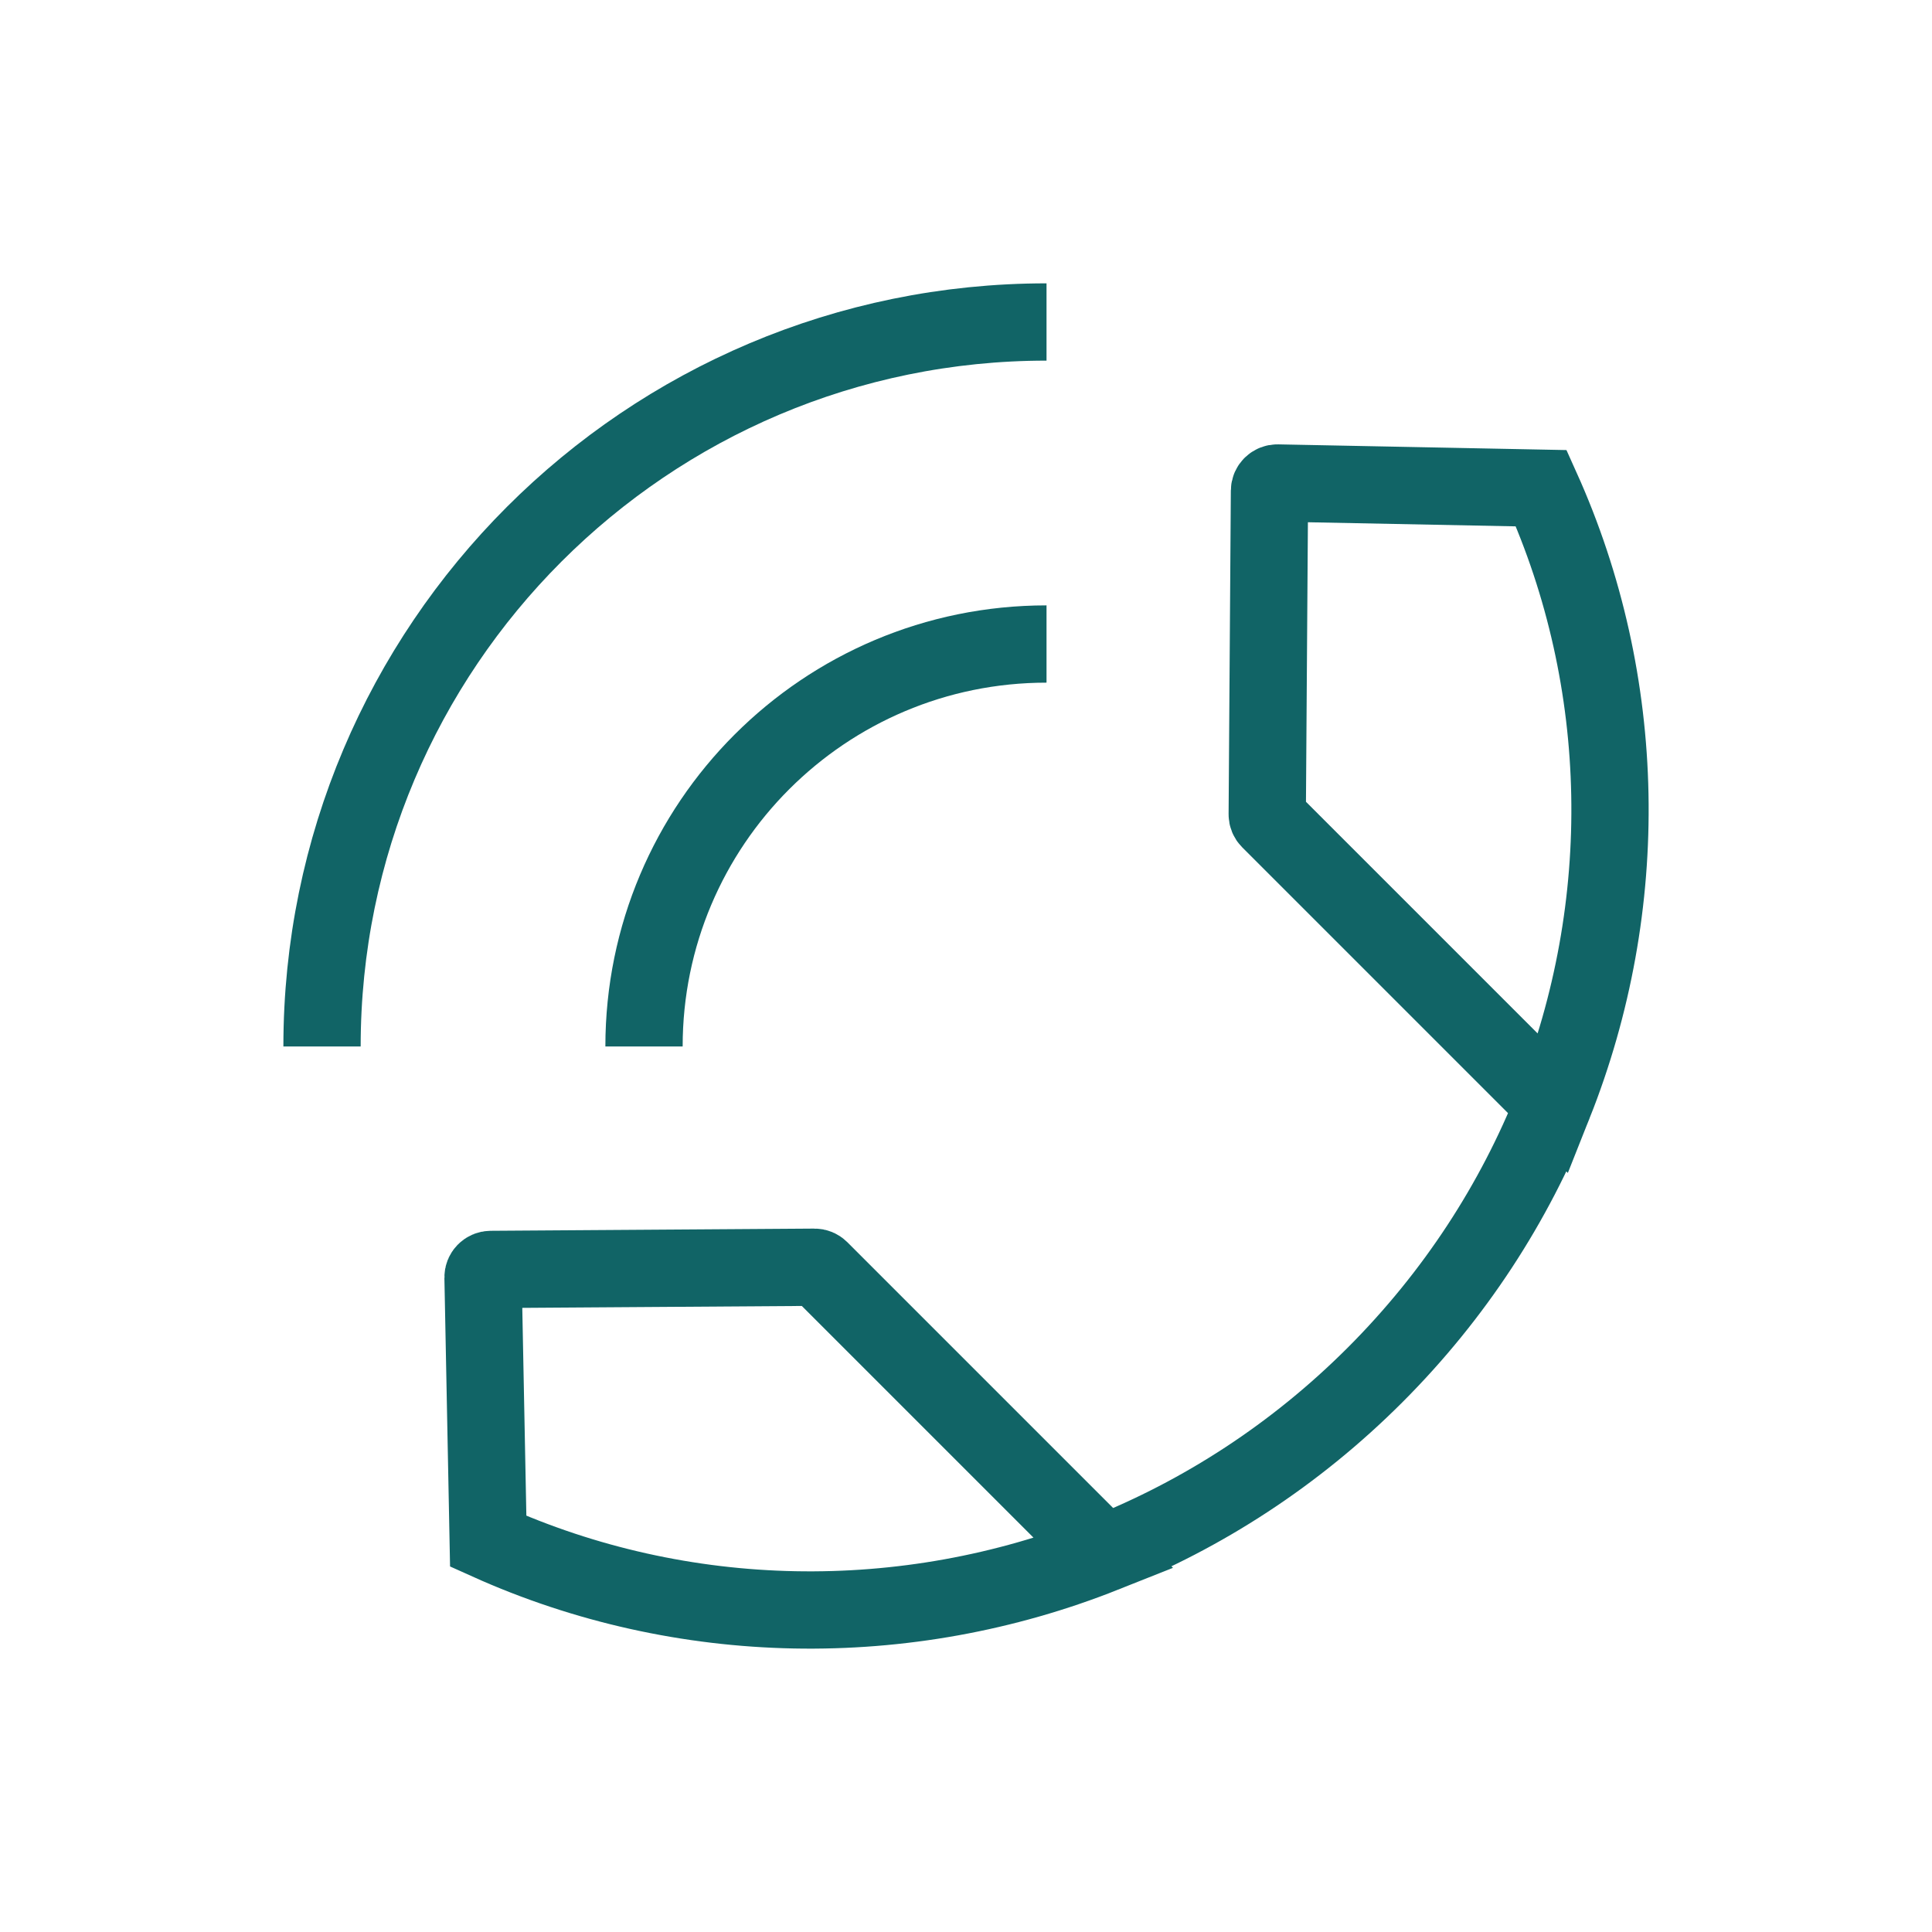
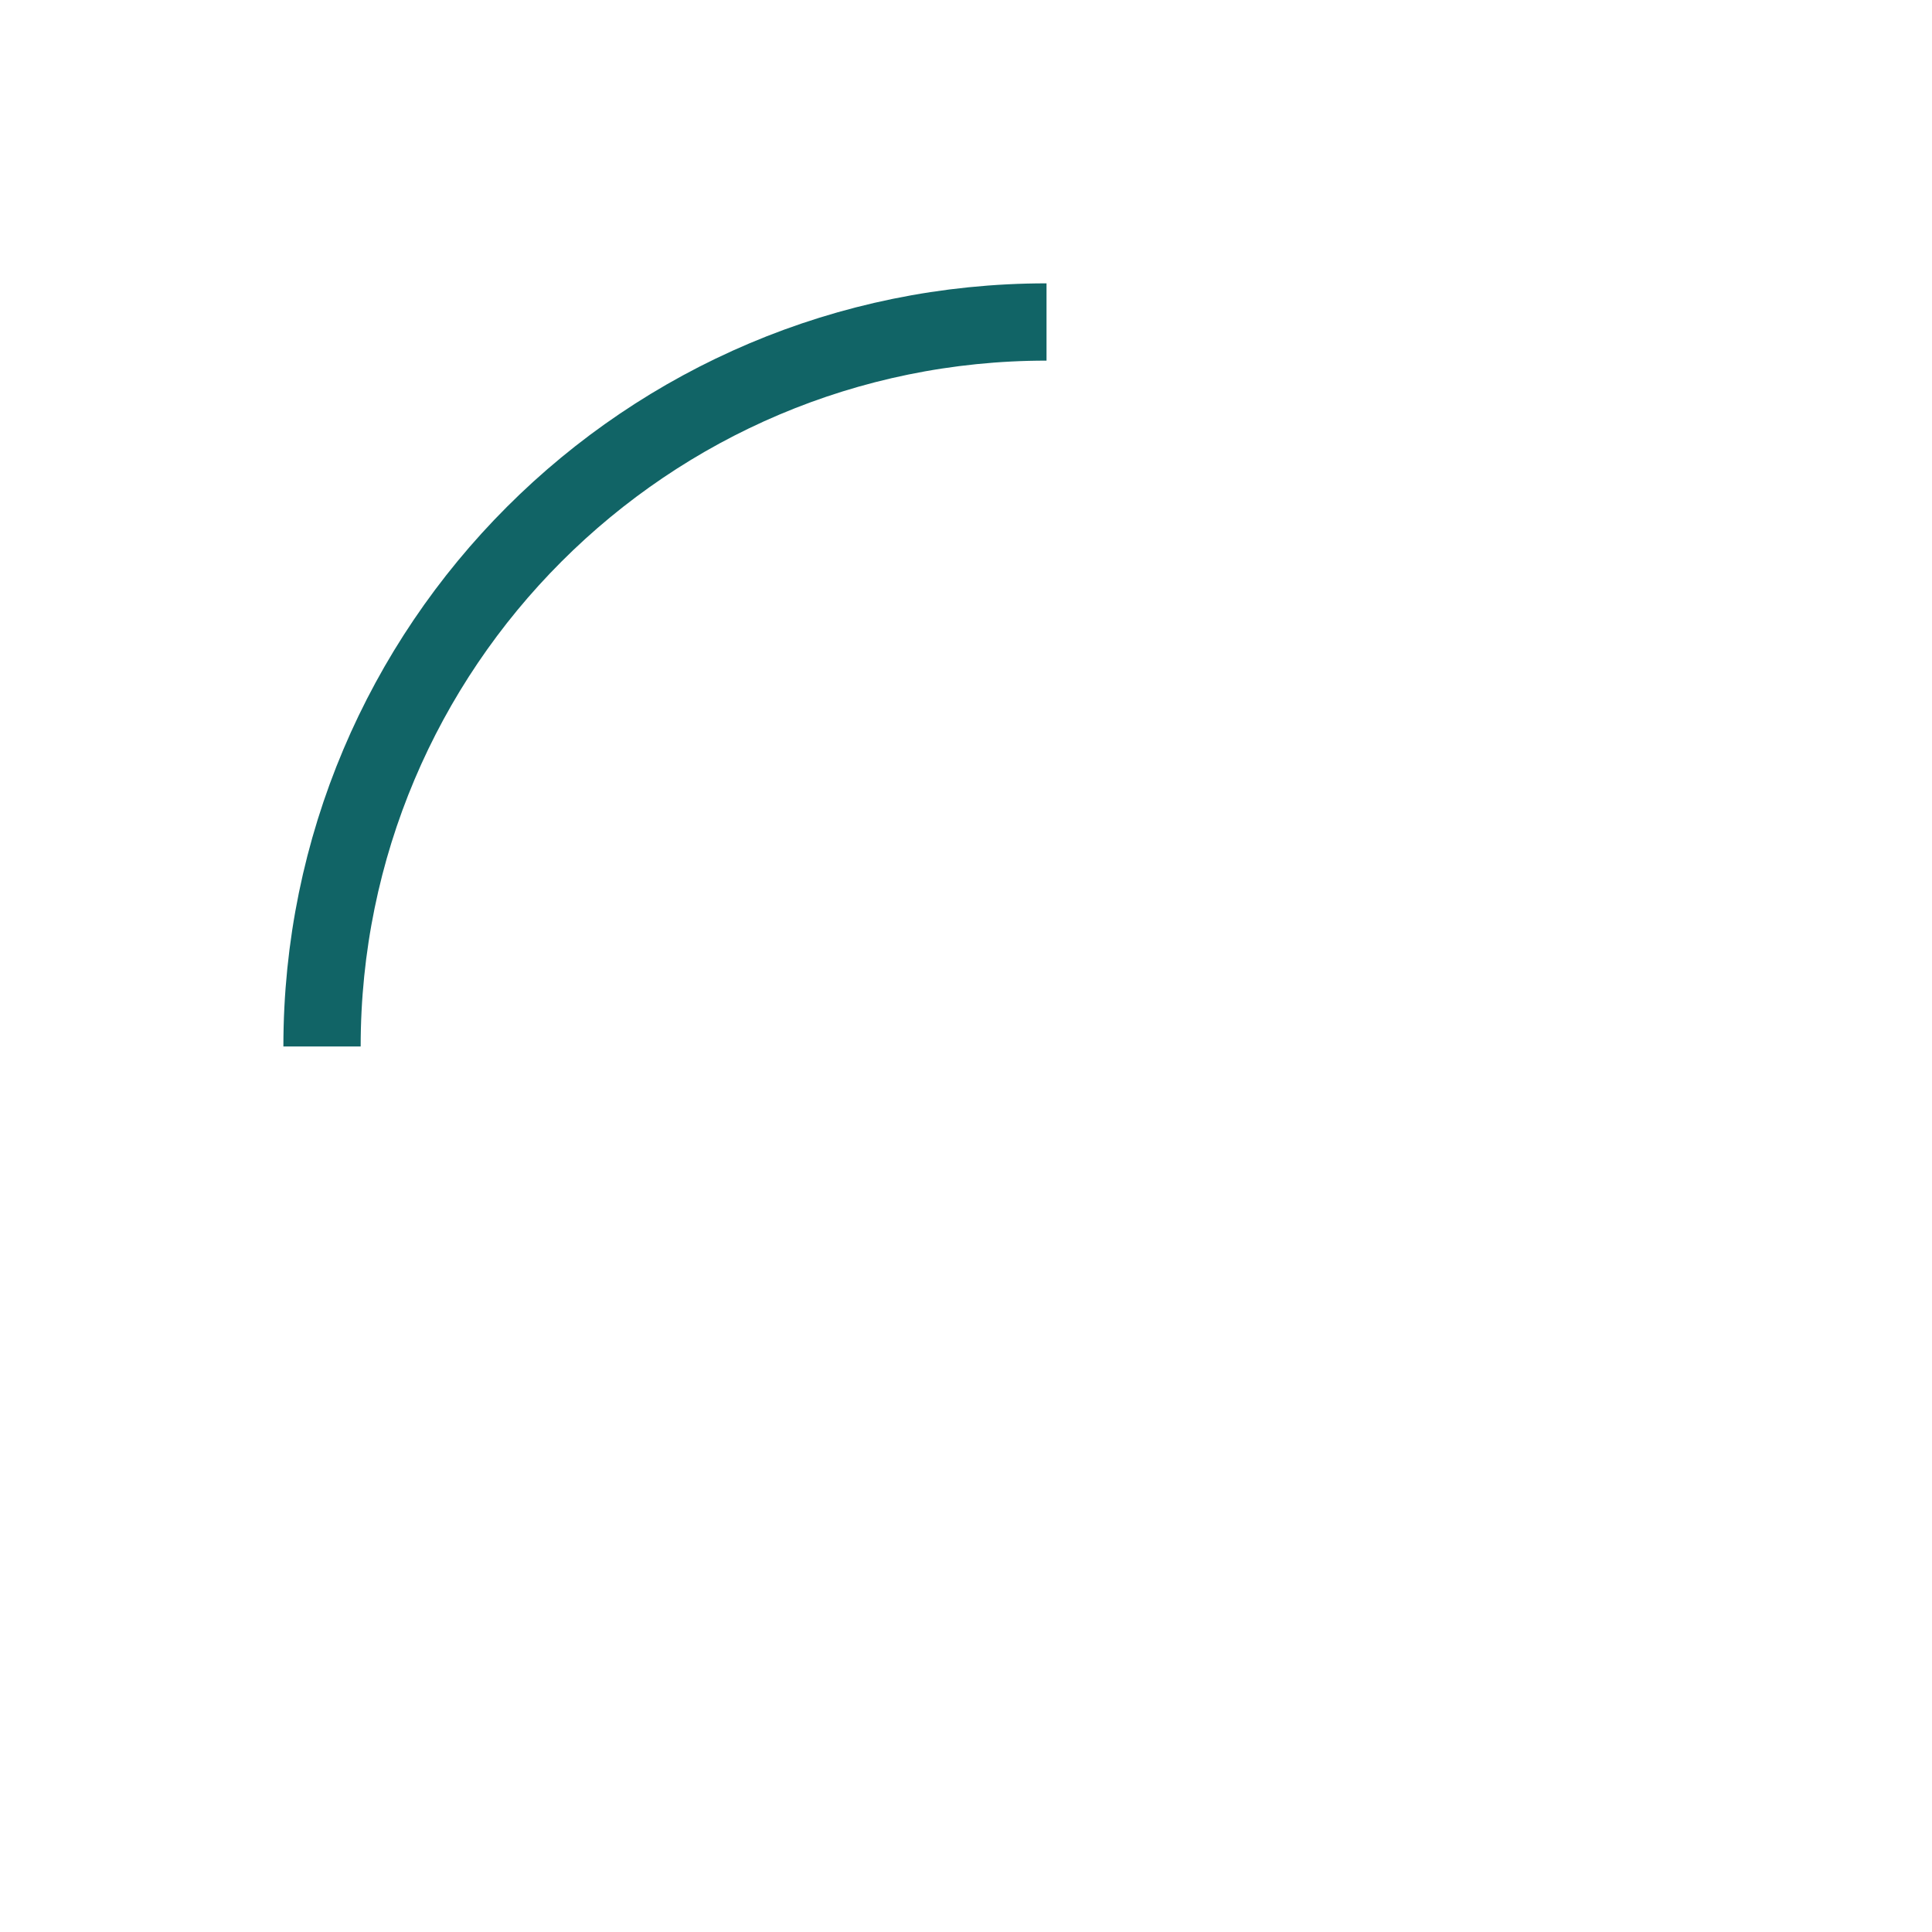
<svg xmlns="http://www.w3.org/2000/svg" width="50" height="50" viewBox="0 0 50 50" fill="none">
-   <path d="M40.208 28.574C42.253 23.432 42.15 17.655 39.888 12.635L33.061 12.5C32.948 12.498 32.855 12.588 32.854 12.701L32.796 21.077C32.796 21.131 32.817 21.183 32.856 21.222L40.208 28.574ZM40.208 28.574C39.195 31.123 37.653 33.516 35.585 35.585C33.517 37.653 31.124 39.194 28.575 40.208M28.575 40.208C23.432 42.253 17.656 42.149 12.635 39.888L12.501 33.06C12.498 32.947 12.589 32.854 12.702 32.853L21.077 32.796C21.132 32.795 21.184 32.817 21.222 32.855L28.575 40.208Z" stroke="#116466" stroke-width="2" />
-   <path d="M16.667 27.083C16.667 21.33 21.331 16.667 27.084 16.667" stroke="#116466" stroke-width="2" />
  <path d="M8.334 27.083C8.334 16.728 16.729 8.333 27.084 8.333" stroke="#116466" stroke-width="2" />
</svg>